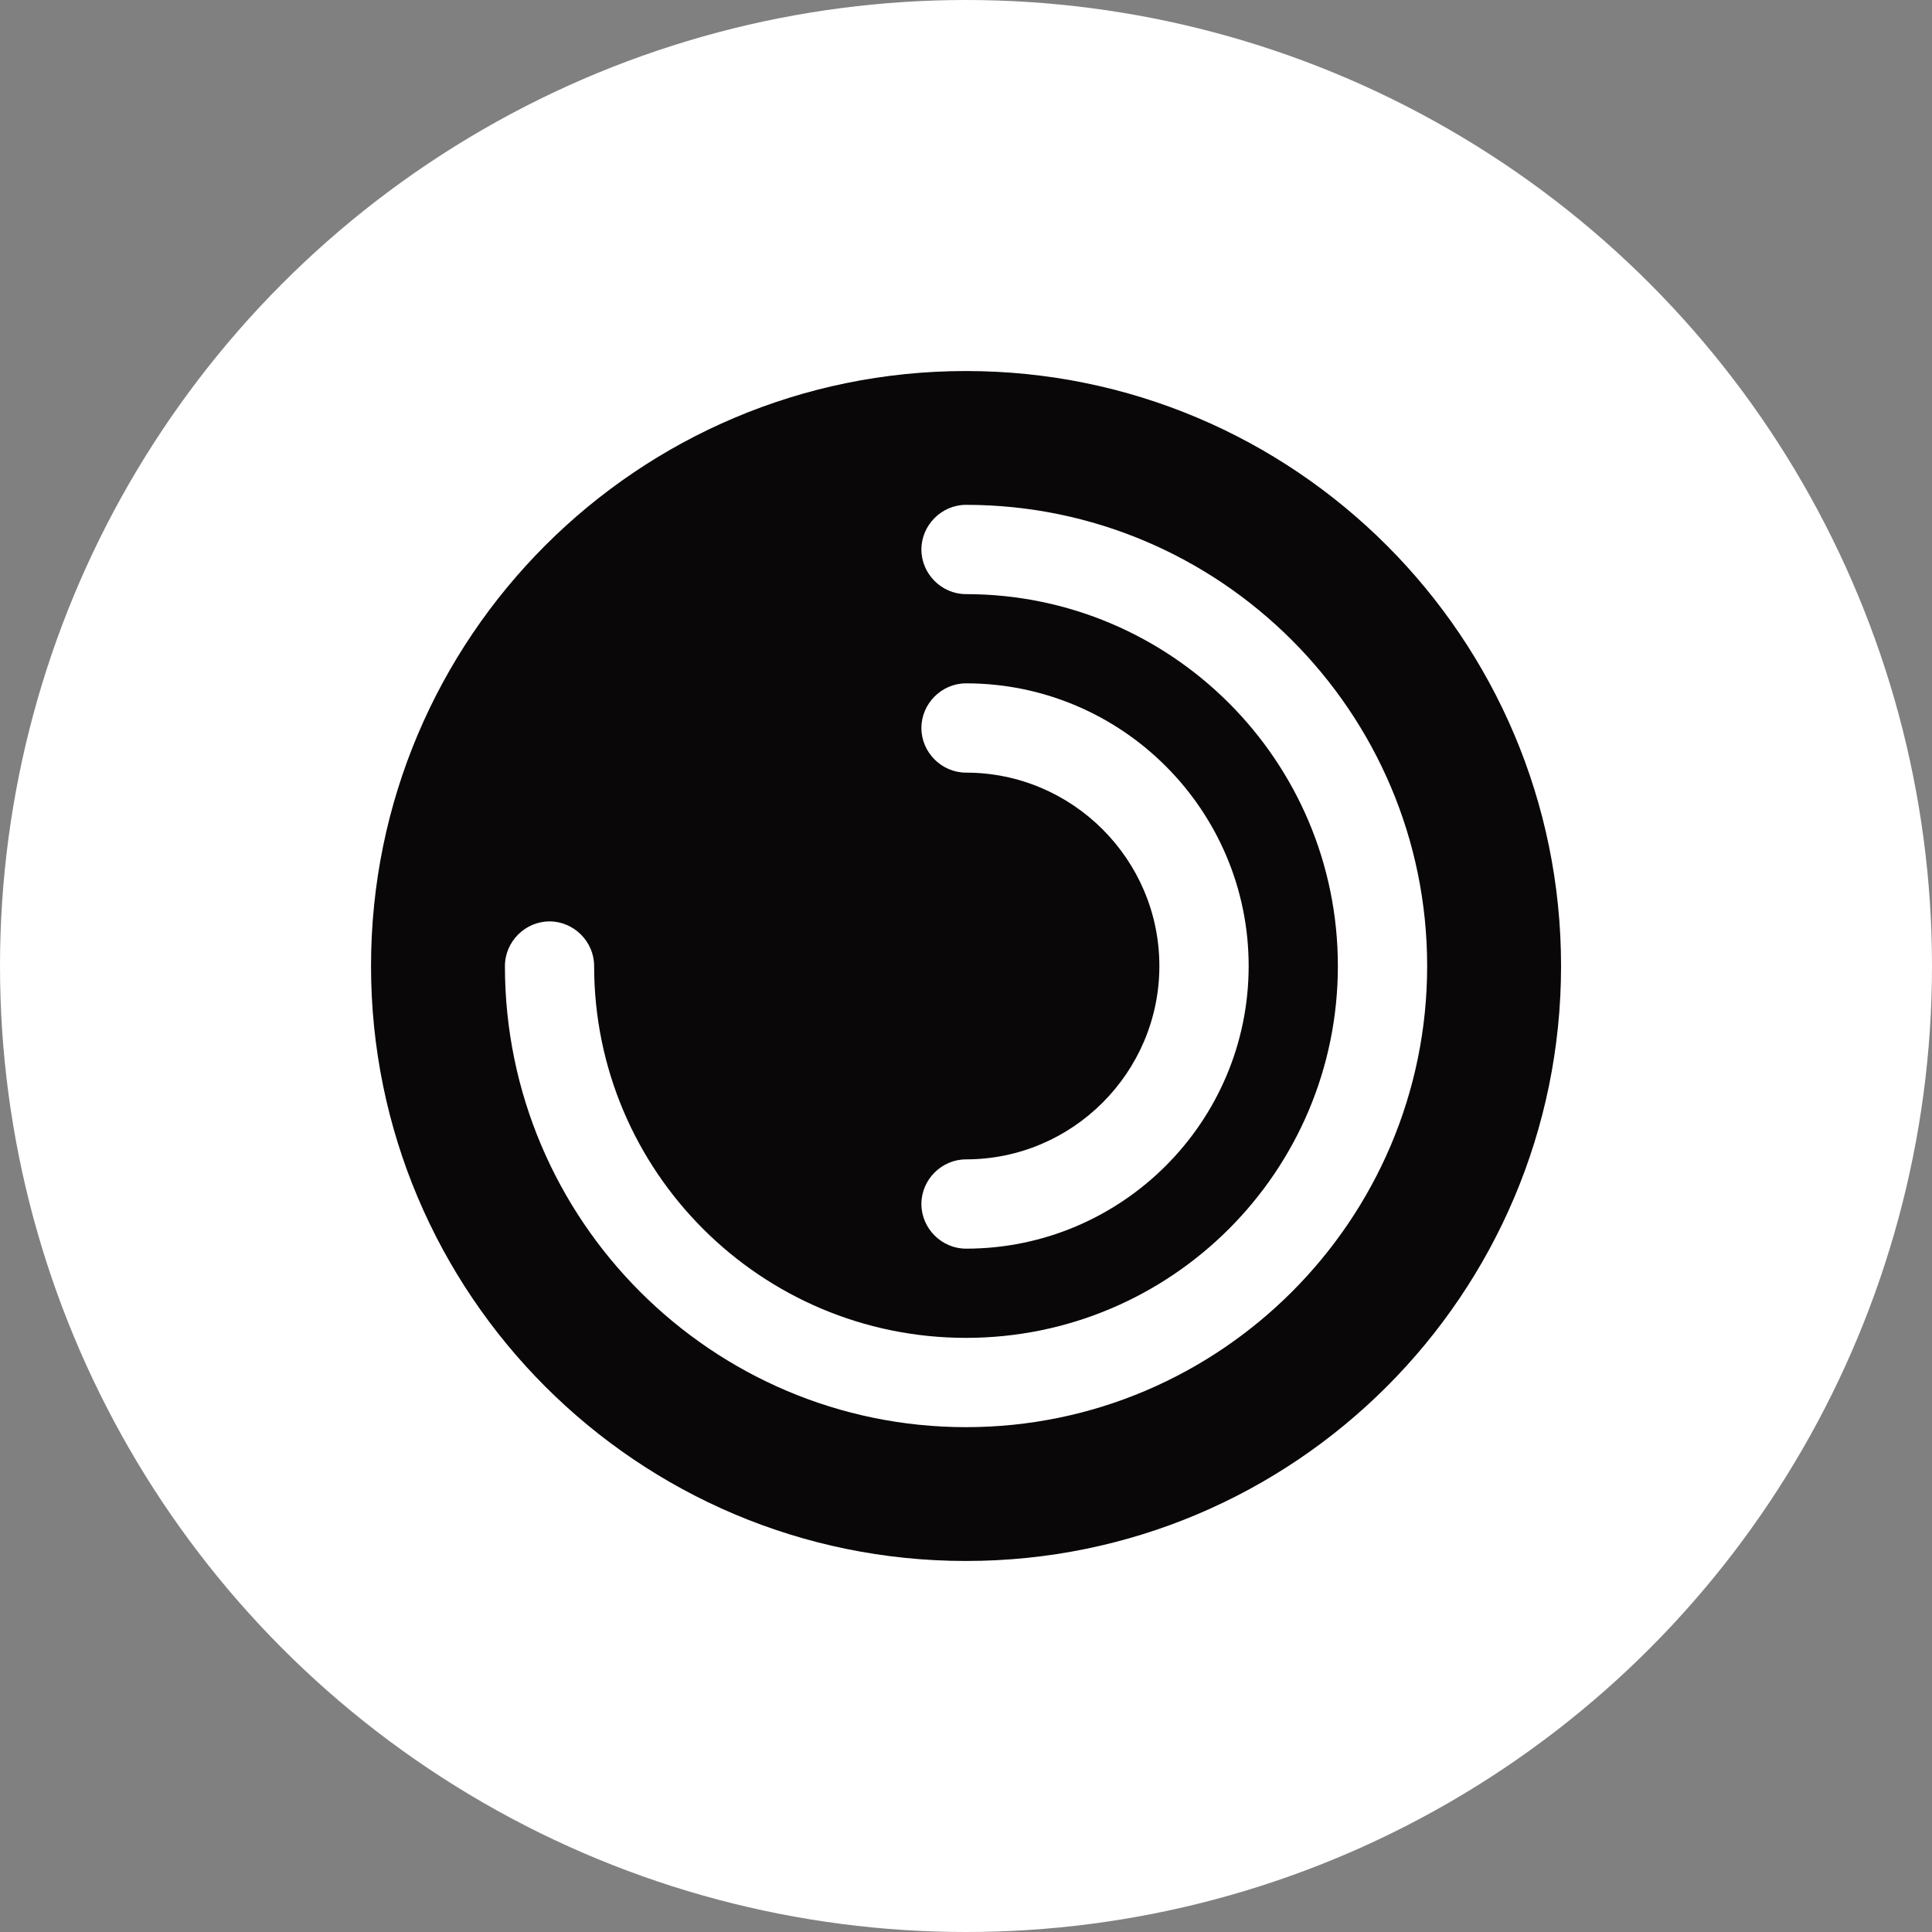
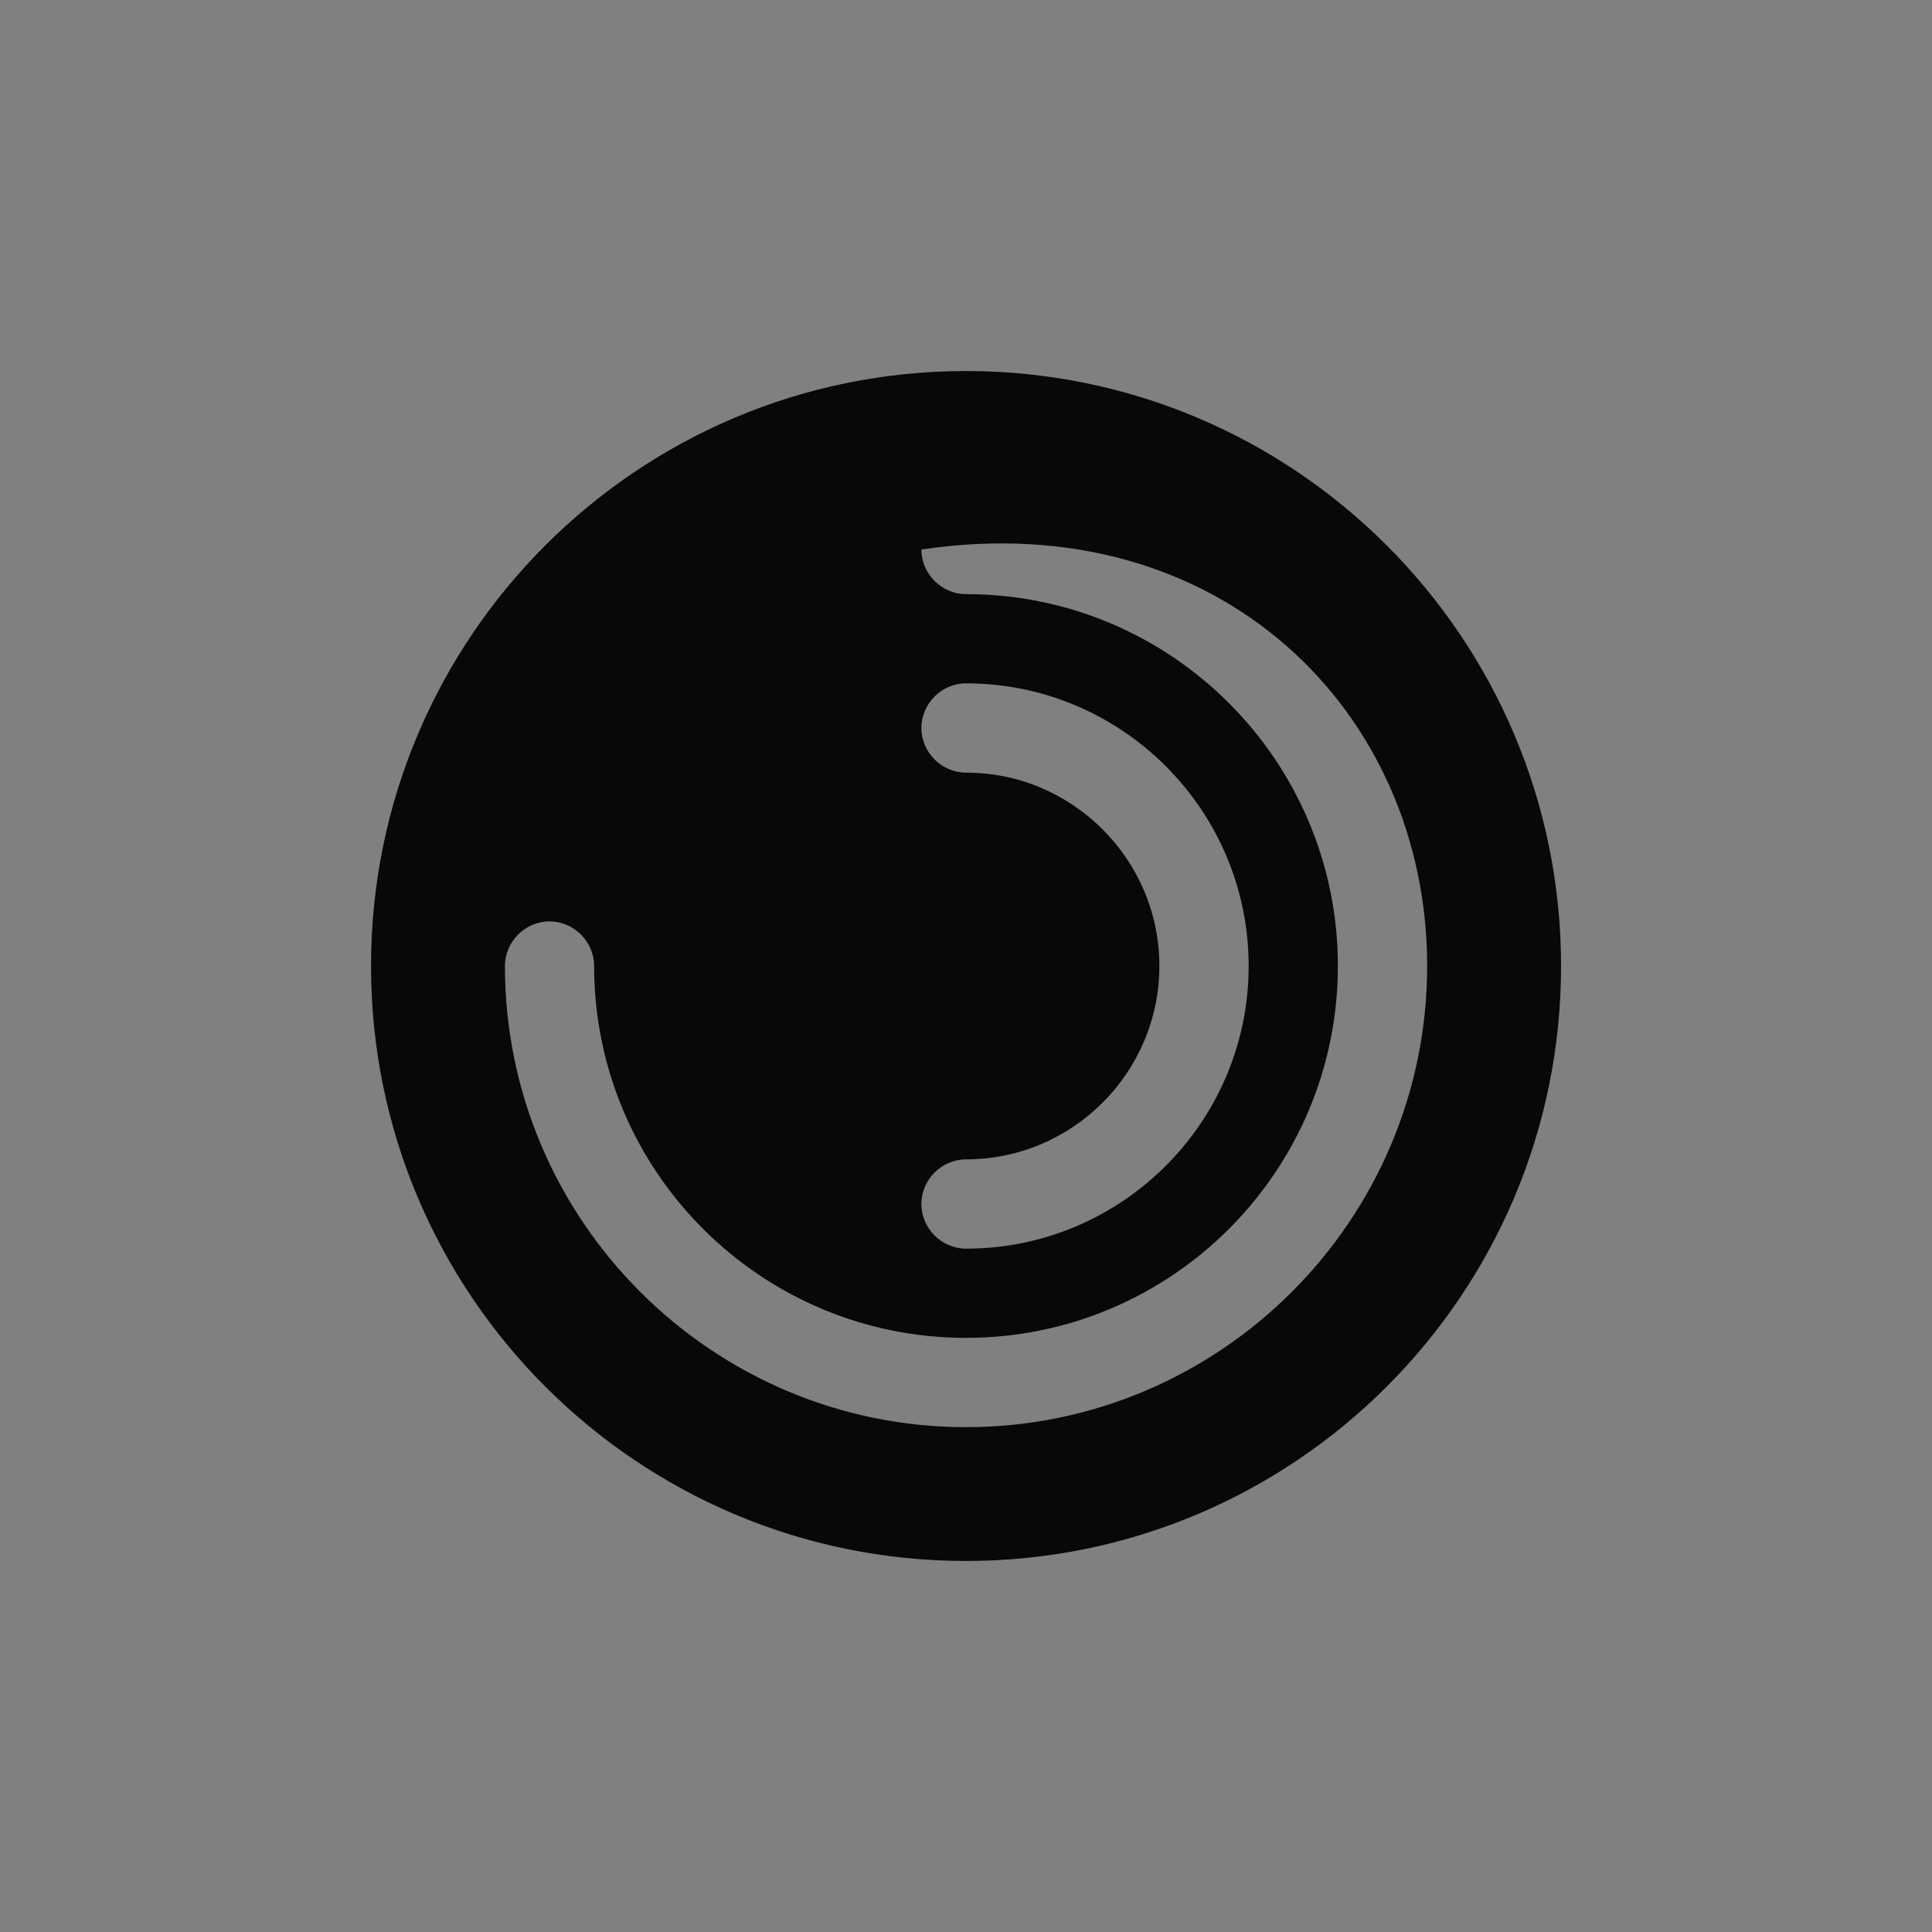
<svg xmlns="http://www.w3.org/2000/svg" width="23" height="23" viewBox="0 0 23 23" fill="none">
  <rect x="0" y="0" width="23" height="23" fill="#808080" stroke="none" />
-   <circle cx="11.5" cy="11.5" r="11.5" fill="white" />
-   <path d="M11.5 4.417C7.59 4.417 4.417 7.59 4.417 11.5C4.417 15.41 7.59 18.583 11.5 18.583C15.41 18.583 18.584 15.41 18.584 11.5C18.584 7.59 15.41 4.417 11.5 4.417ZM11.5 9.198C11.21 9.198 10.969 8.957 10.969 8.667C10.969 8.376 11.21 8.135 11.5 8.135C13.356 8.135 14.865 9.644 14.865 11.5C14.865 13.356 13.356 14.865 11.5 14.865C11.21 14.865 10.969 14.624 10.969 14.333C10.969 14.043 11.21 13.802 11.5 13.802C12.768 13.802 13.802 12.768 13.802 11.5C13.802 10.232 12.768 9.198 11.5 9.198ZM11.5 16.99C8.476 16.99 6.011 14.525 6.011 11.5C6.011 11.21 6.252 10.969 6.542 10.969C6.832 10.969 7.073 11.21 7.073 11.5C7.073 13.944 9.057 15.927 11.5 15.927C13.944 15.927 15.927 13.944 15.927 11.5C15.927 9.056 13.944 7.073 11.5 7.073C11.21 7.073 10.969 6.832 10.969 6.542C10.969 6.251 11.21 6.01 11.5 6.01C14.525 6.01 16.99 8.475 16.99 11.5C16.99 14.525 14.525 16.99 11.5 16.99Z" fill="#090707" />
+   <path d="M11.5 4.417C7.59 4.417 4.417 7.59 4.417 11.5C4.417 15.41 7.59 18.583 11.5 18.583C15.41 18.583 18.584 15.41 18.584 11.5C18.584 7.59 15.41 4.417 11.5 4.417ZM11.5 9.198C11.21 9.198 10.969 8.957 10.969 8.667C10.969 8.376 11.21 8.135 11.5 8.135C13.356 8.135 14.865 9.644 14.865 11.5C14.865 13.356 13.356 14.865 11.5 14.865C11.21 14.865 10.969 14.624 10.969 14.333C10.969 14.043 11.21 13.802 11.5 13.802C12.768 13.802 13.802 12.768 13.802 11.5C13.802 10.232 12.768 9.198 11.5 9.198ZM11.5 16.99C8.476 16.99 6.011 14.525 6.011 11.5C6.011 11.21 6.252 10.969 6.542 10.969C6.832 10.969 7.073 11.21 7.073 11.5C7.073 13.944 9.057 15.927 11.5 15.927C13.944 15.927 15.927 13.944 15.927 11.5C15.927 9.056 13.944 7.073 11.5 7.073C11.21 7.073 10.969 6.832 10.969 6.542C14.525 6.01 16.99 8.475 16.99 11.5C16.99 14.525 14.525 16.99 11.5 16.99Z" fill="#090707" />
</svg>